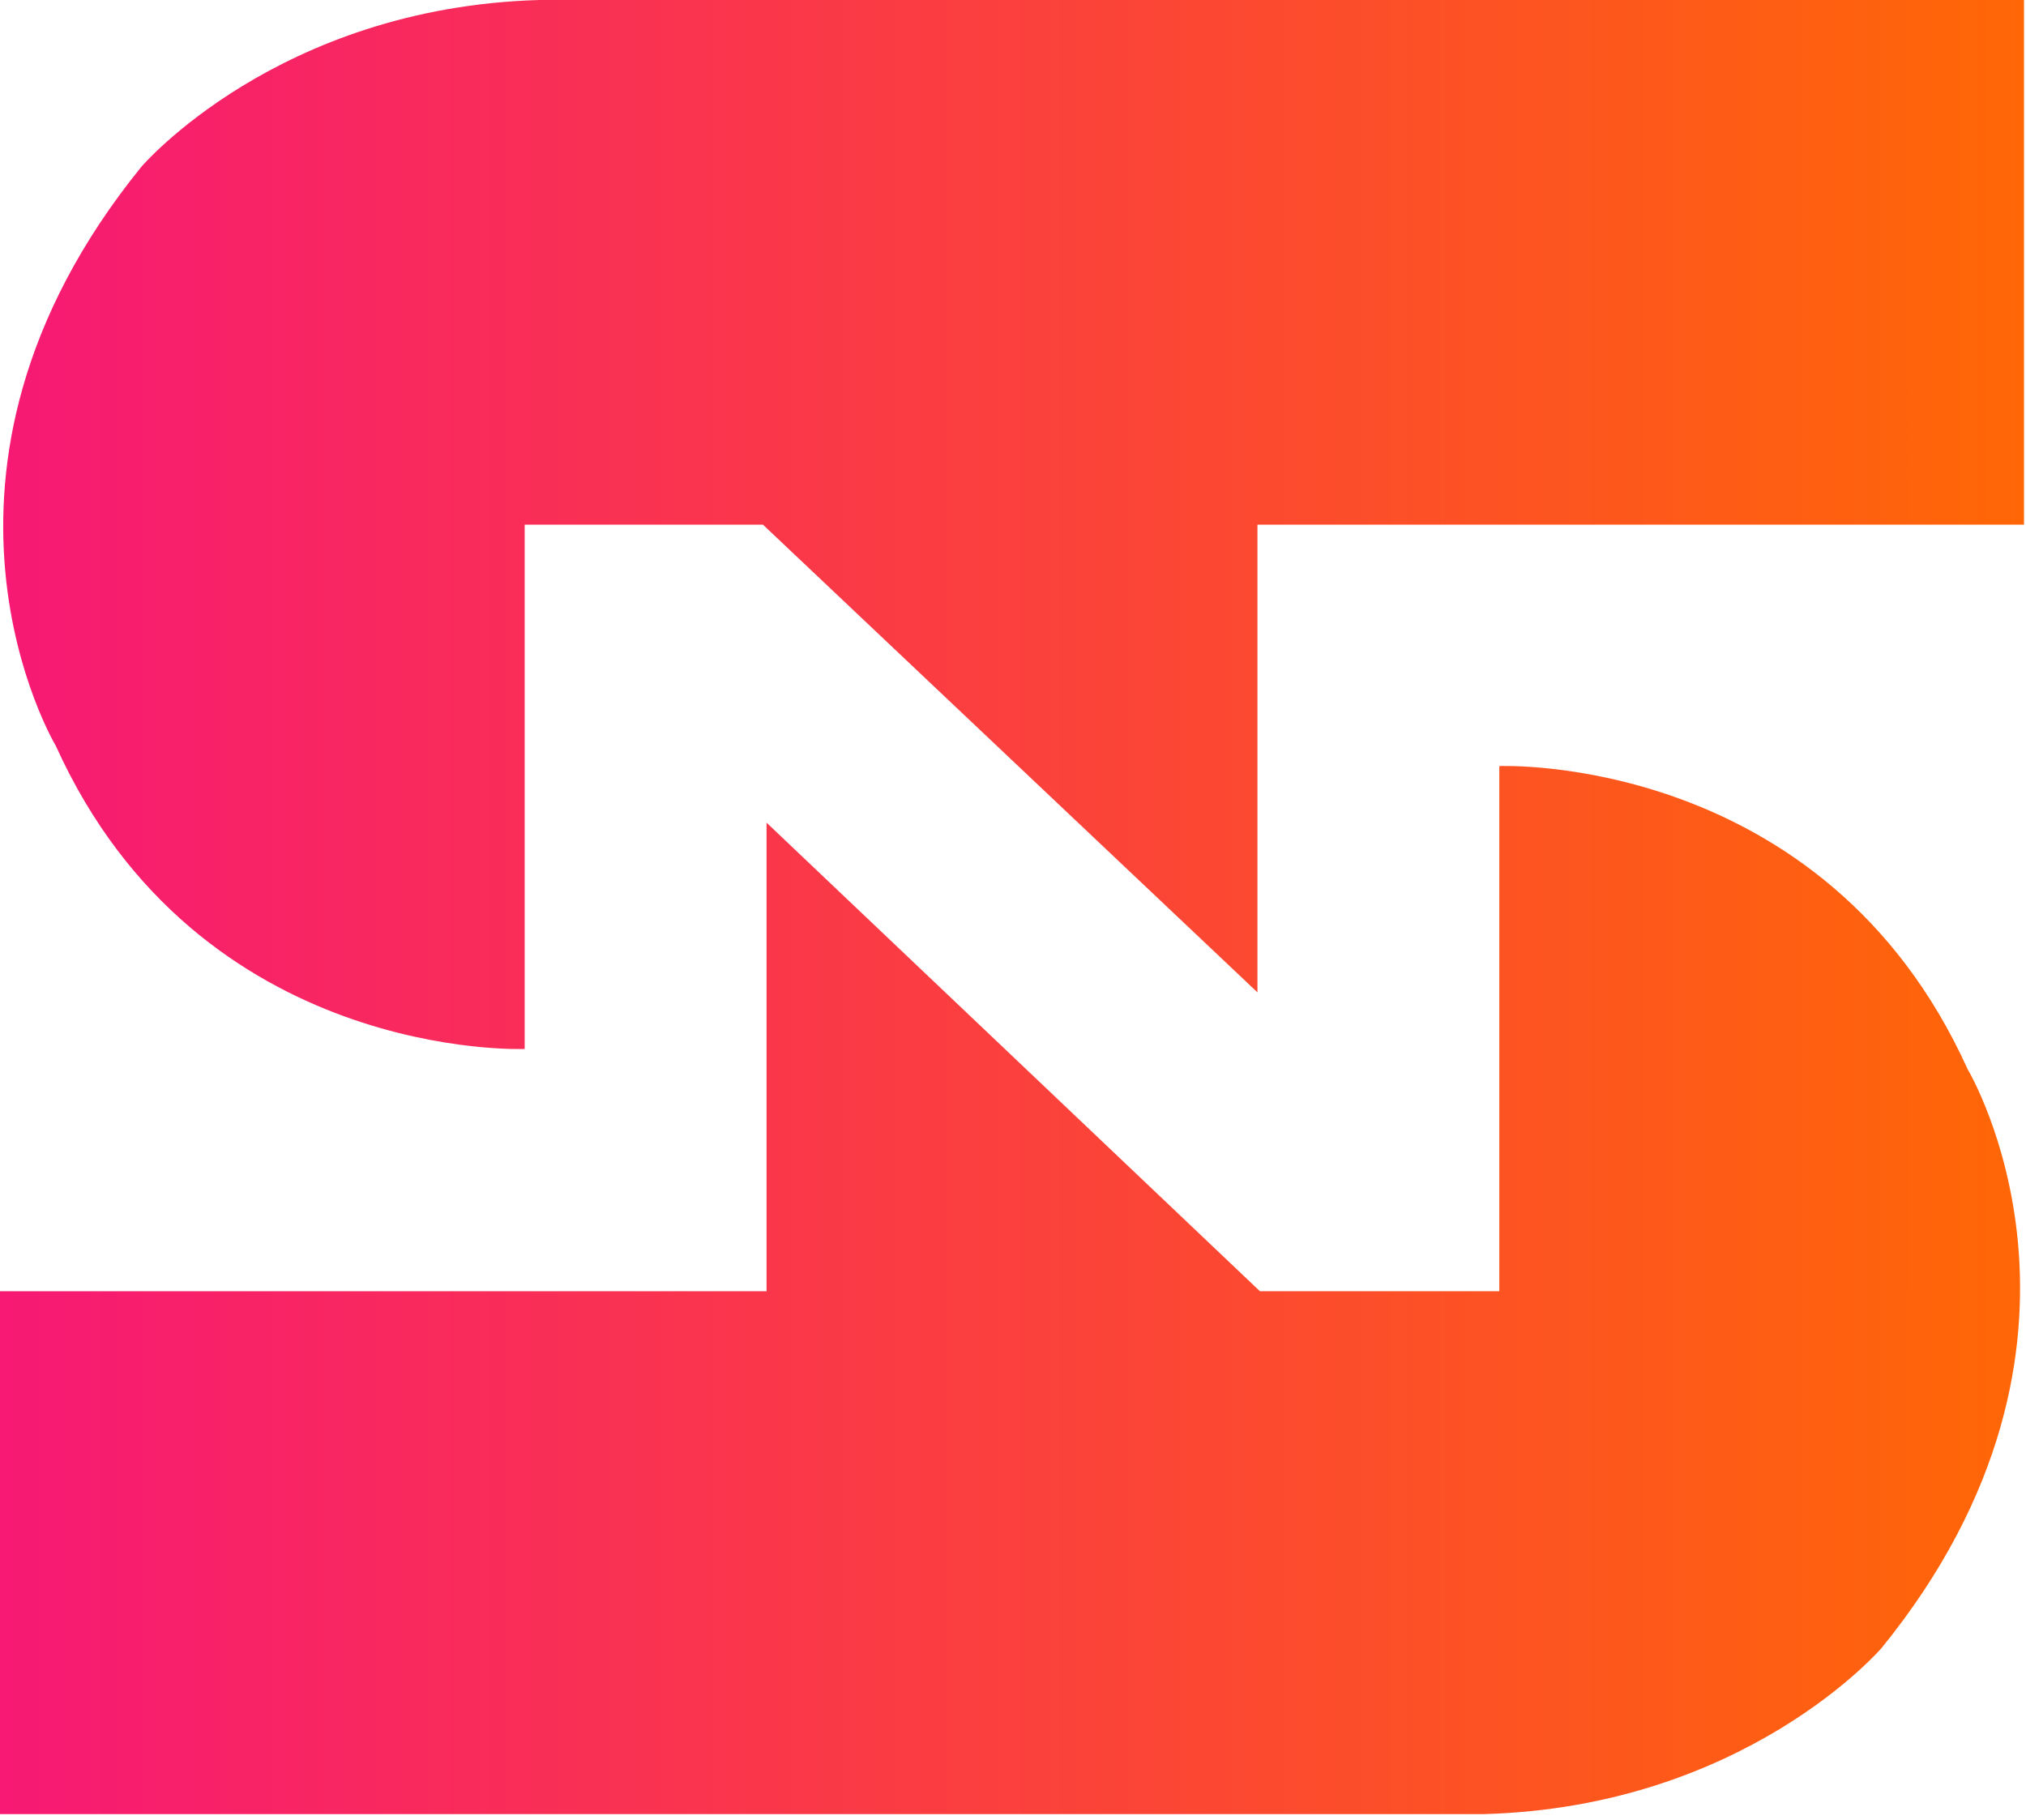
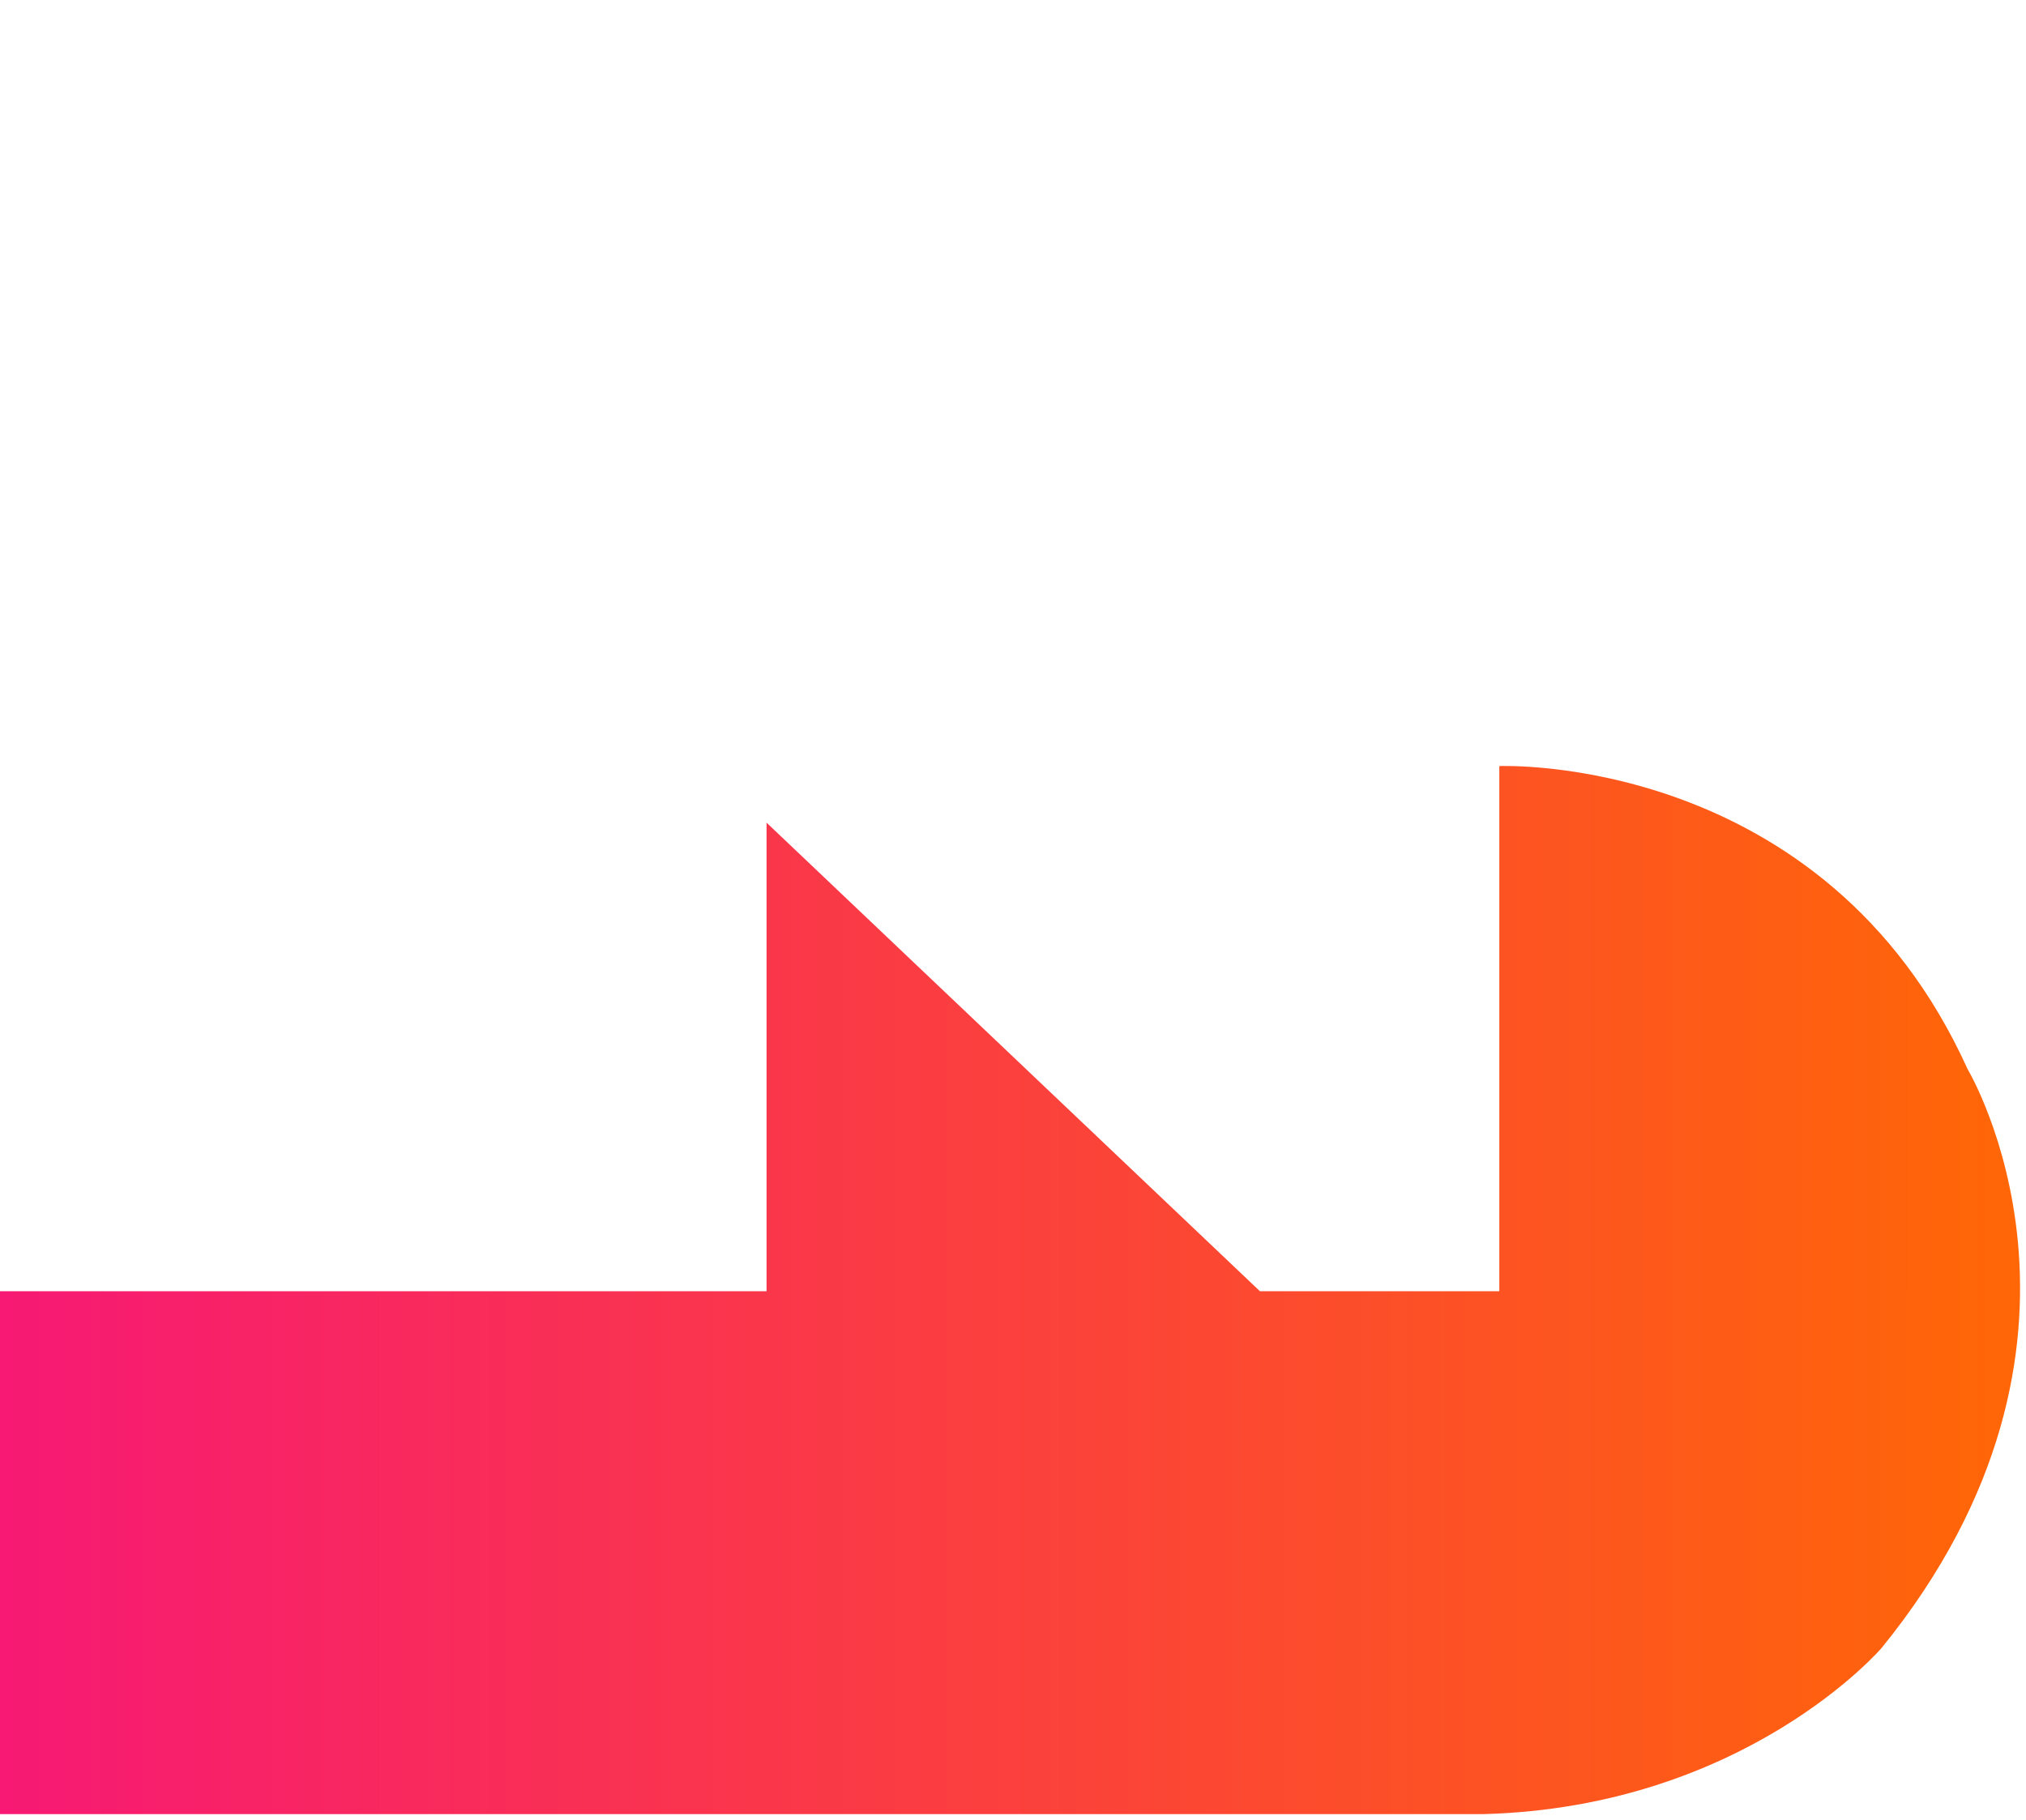
<svg xmlns="http://www.w3.org/2000/svg" width="266" height="239" viewBox="0 0 266 239" fill="none">
-   <path d="M265.738 68.891H165.094V130.302L100.172 68.891H68.886V137.733C68.886 137.733 26.154 139.55 7.328 97.933C7.328 97.933 -14.12 62.177 18.576 21.882C18.576 21.882 36.431 0.99 70.778 0H265.738V68.891Z" fill="url(#paint0_linear_780_120)" />
  <path d="M0 169.542H100.644V108.019L165.418 169.542H196.851V100.588C196.851 100.588 239.509 98.771 258.335 140.388C258.335 140.388 279.748 176.083 247.05 216.379C247.05 216.379 229.16 237.266 194.81 238.2H0V169.542Z" fill="url(#paint1_linear_780_120)" />
  <defs>
    <linearGradient id="paint0_linear_780_120" x1="5.10844e-05" y1="68.844" x2="265.738" y2="68.844" gradientUnits="userSpaceOnUse">
      <stop stop-color="#F71974" />
      <stop offset="1" stop-color="#FF6706" />
    </linearGradient>
    <linearGradient id="paint1_linear_780_120" x1="0" y1="169.356" x2="265.738" y2="169.356" gradientUnits="userSpaceOnUse">
      <stop stop-color="#F71974" />
      <stop offset="1" stop-color="#FF6706" />
    </linearGradient>
  </defs>
</svg>